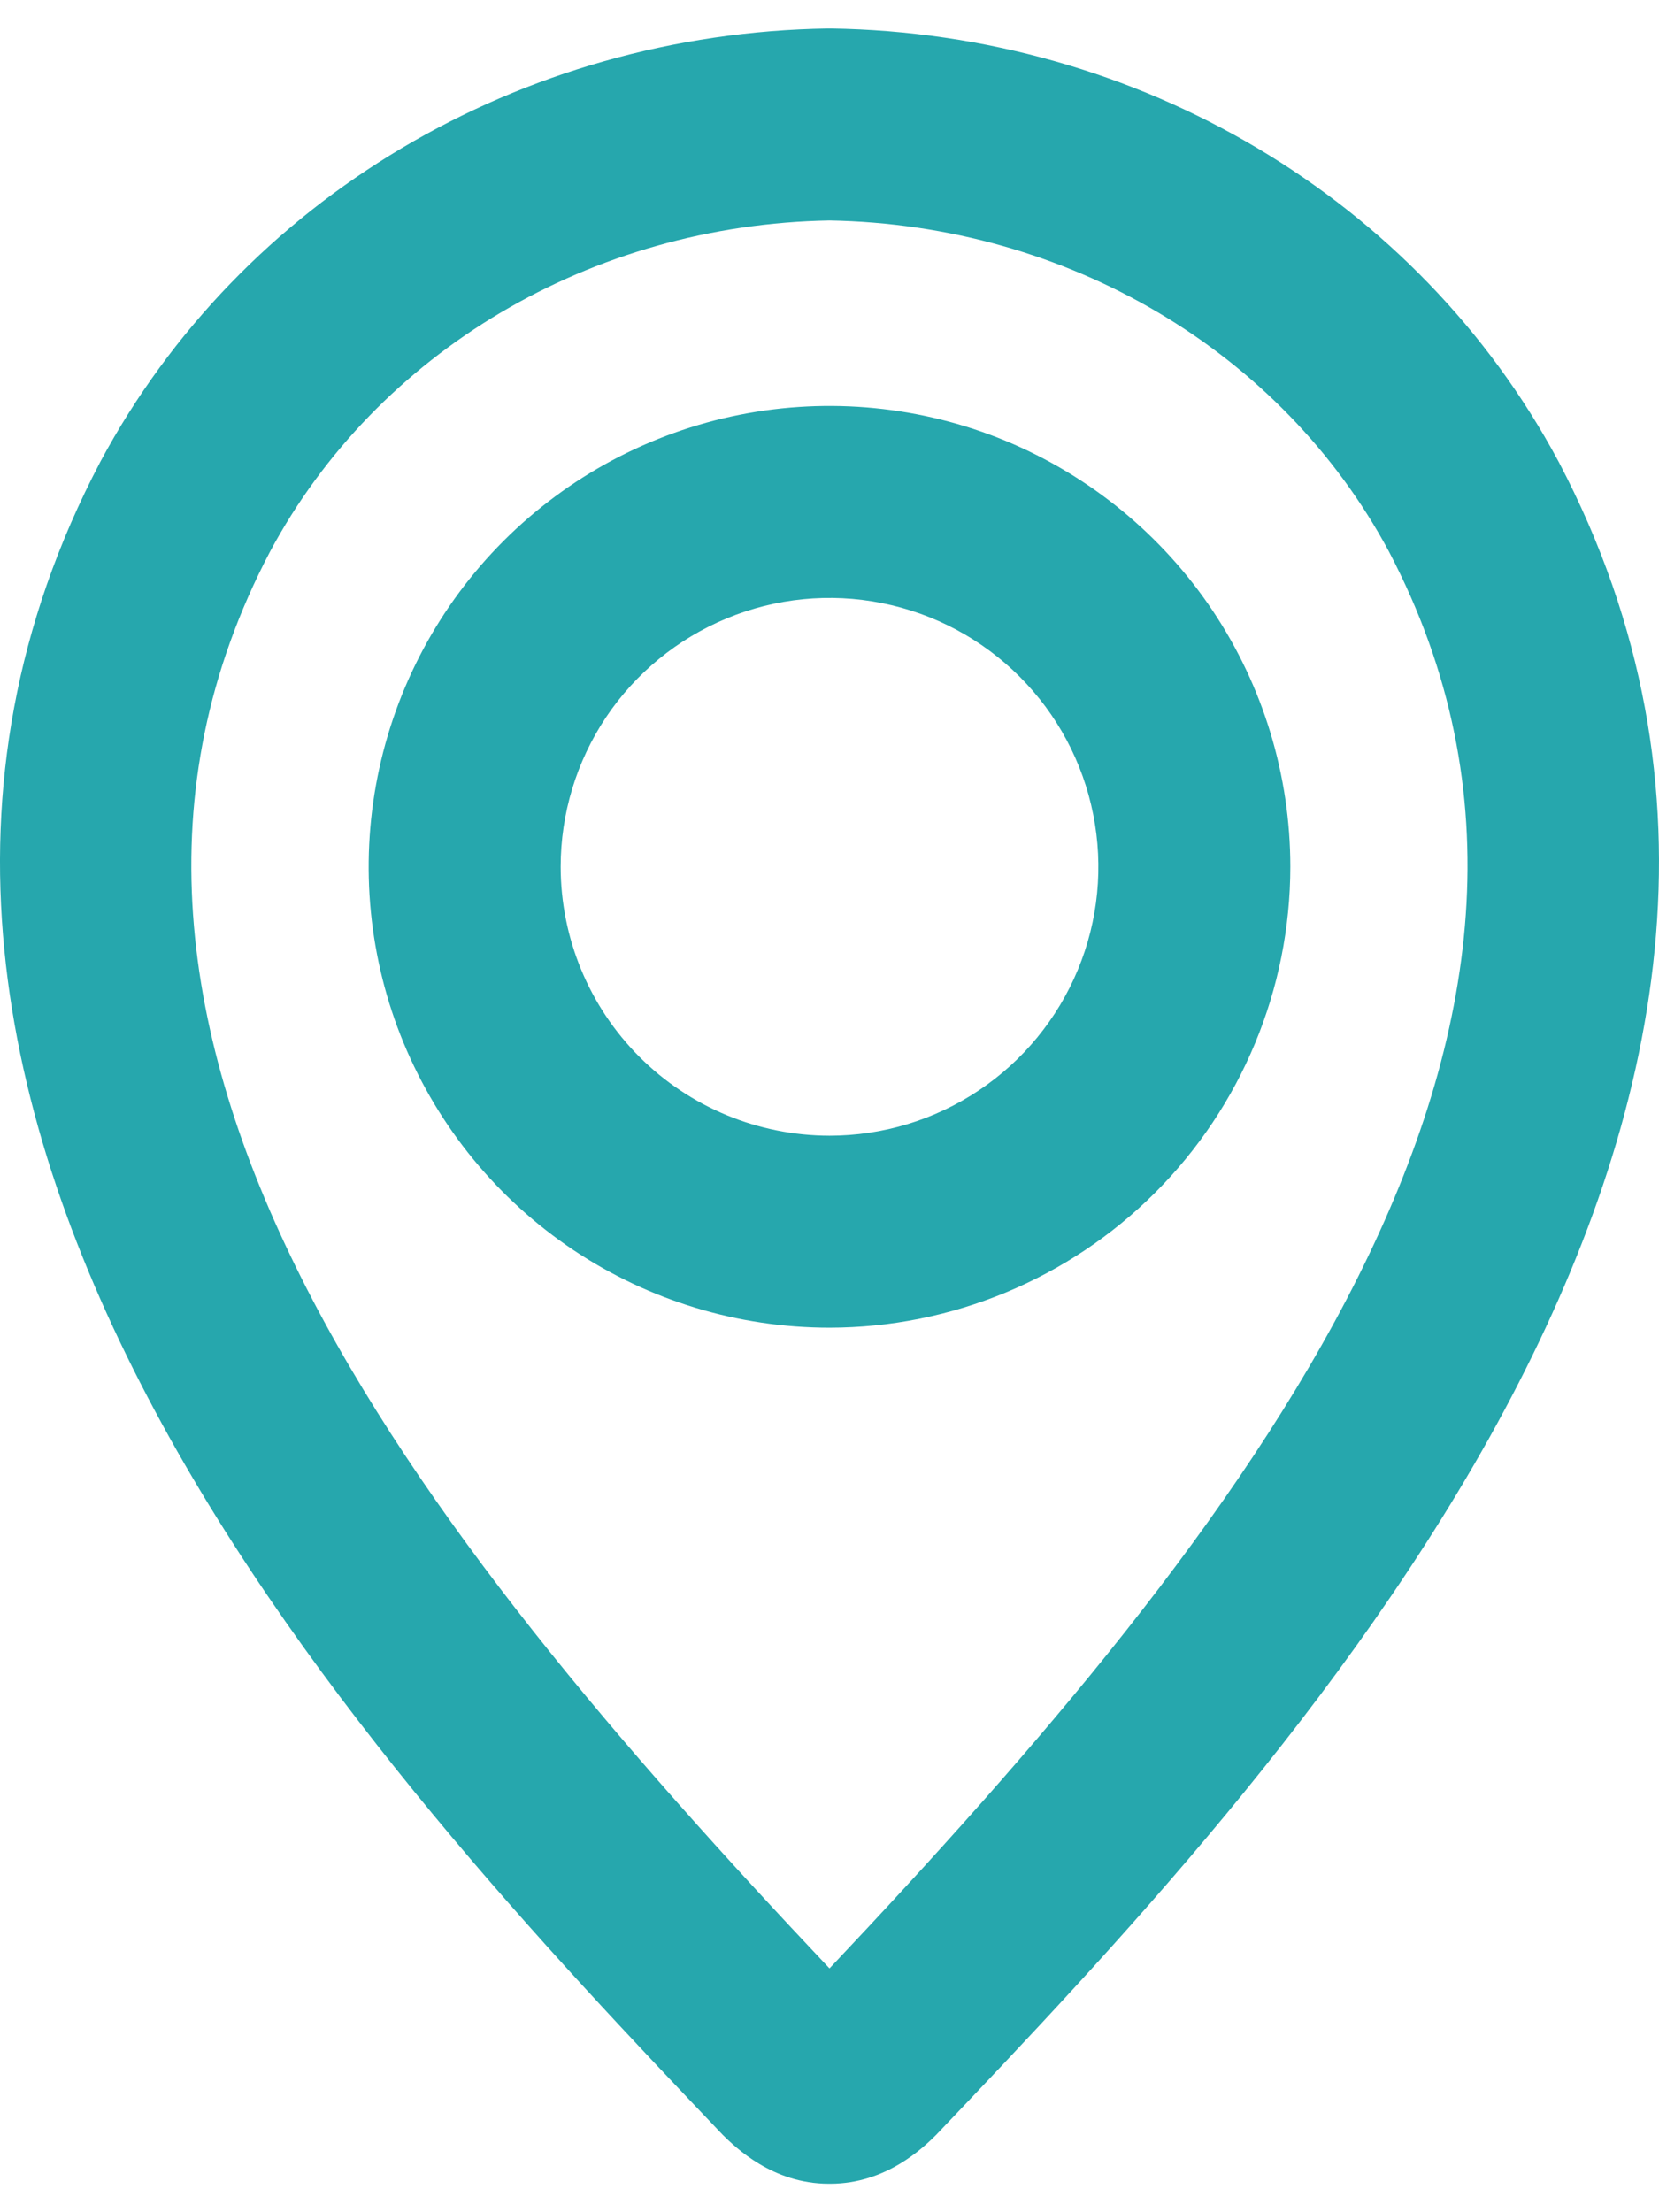
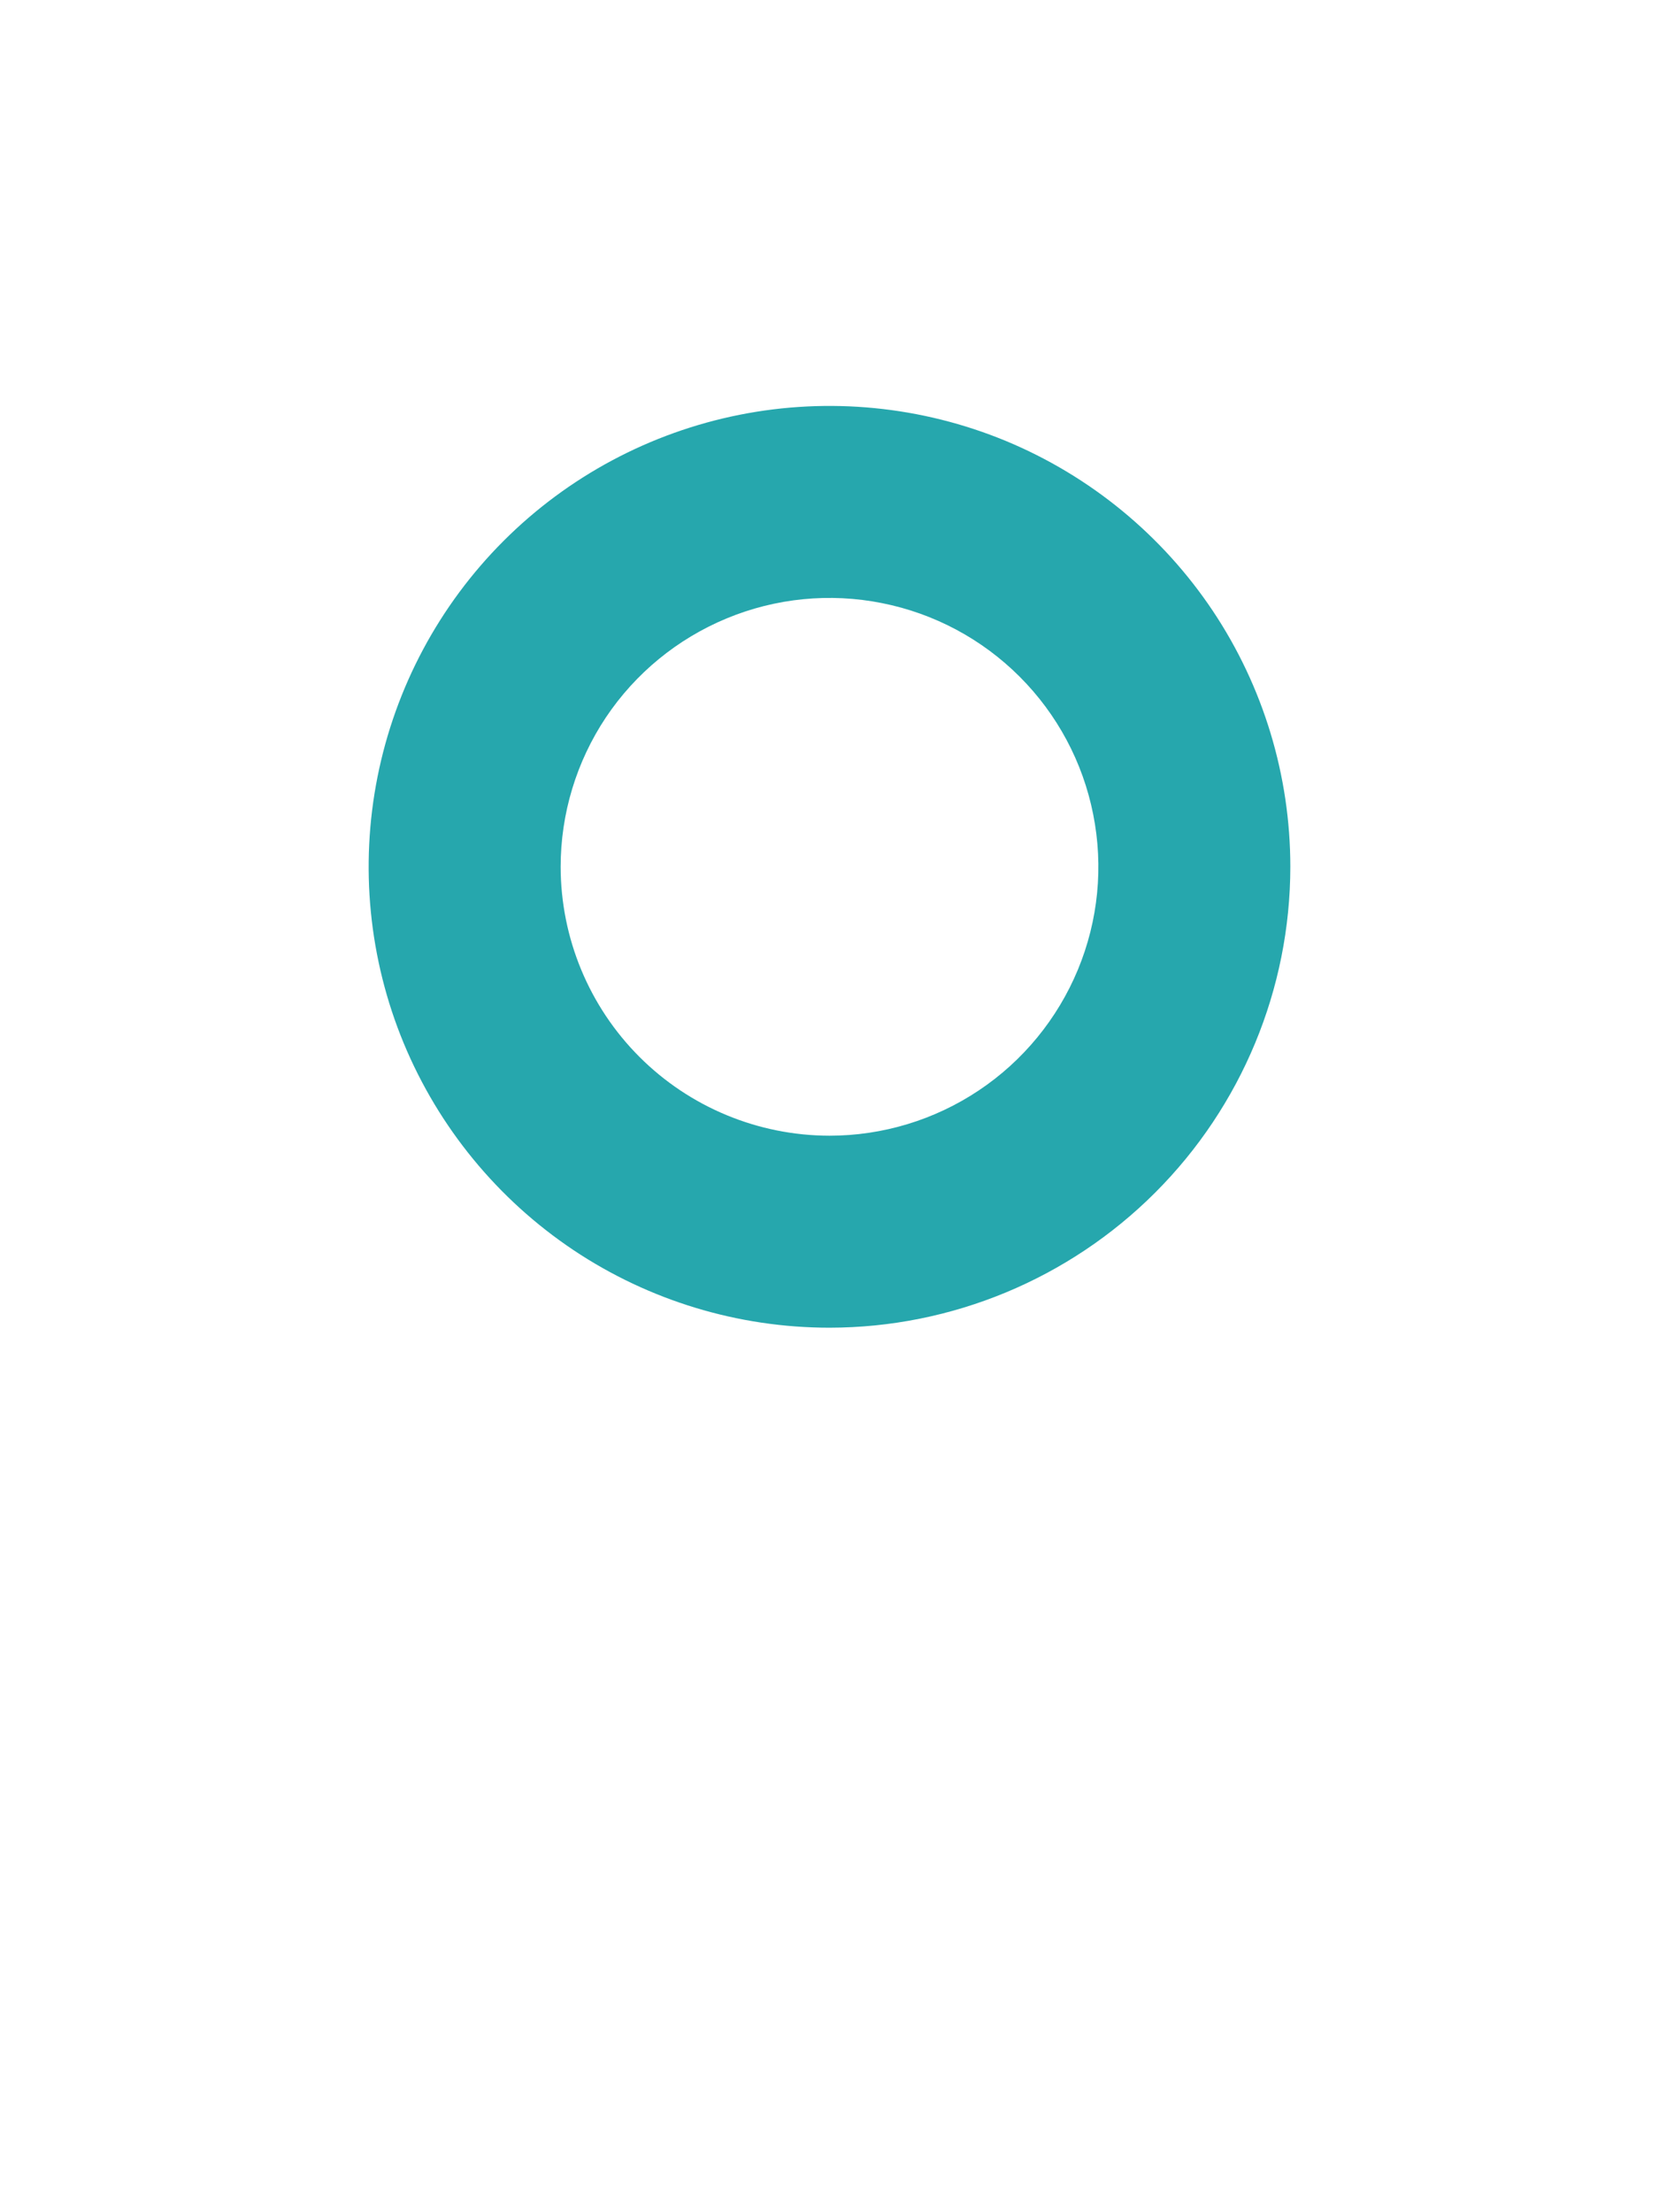
<svg xmlns="http://www.w3.org/2000/svg" width="18" height="24" viewBox="0 0 18 24" fill="none">
-   <path d="M7.845 23.164C7.979 23.295 8.381 23.691 8.991 23.691H9.008C9.618 23.691 10.02 23.296 10.154 23.164L10.178 23.139C13.839 19.292 20.654 12.13 16.911 5.009L16.907 5.002C15.383 2.158 12.359 0.36 9.016 0.309H9H8.984C5.641 0.36 2.617 2.158 1.089 5.009C-2.654 12.13 4.16 19.292 7.821 23.139L7.845 23.164ZM2.929 5.986C4.093 3.813 6.419 2.437 9 2.392C11.58 2.437 13.904 3.811 15.069 5.982C17.809 11.202 13.458 16.633 9 21.355C4.541 16.633 0.189 11.2 2.929 5.986Z" fill="#26A7AD" />
  <path d="M14 9.404C14 8.415 13.707 7.448 13.158 6.626C12.608 5.804 11.827 5.163 10.914 4.784C10 4.406 8.994 4.307 8.024 4.5C7.054 4.693 6.163 5.169 5.464 5.868C4.765 6.567 4.289 7.458 4.096 8.428C3.903 9.398 4.002 10.404 4.38 11.317C4.759 12.231 5.4 13.012 6.222 13.562C7.044 14.111 8.011 14.404 9 14.404C10.326 14.403 11.597 13.875 12.534 12.938C13.471 12.001 13.999 10.73 14 9.404ZM6.083 9.404C6.083 8.827 6.254 8.263 6.574 7.783C6.895 7.303 7.351 6.93 7.884 6.709C8.417 6.488 9.003 6.43 9.569 6.543C10.135 6.655 10.655 6.933 11.063 7.341C11.471 7.749 11.749 8.269 11.861 8.835C11.974 9.401 11.916 9.987 11.695 10.52C11.474 11.053 11.1 11.509 10.621 11.829C10.141 12.15 9.577 12.321 9 12.321C8.227 12.32 7.485 12.013 6.938 11.466C6.391 10.919 6.084 10.177 6.083 9.404Z" fill="#26A7AD" />
</svg>